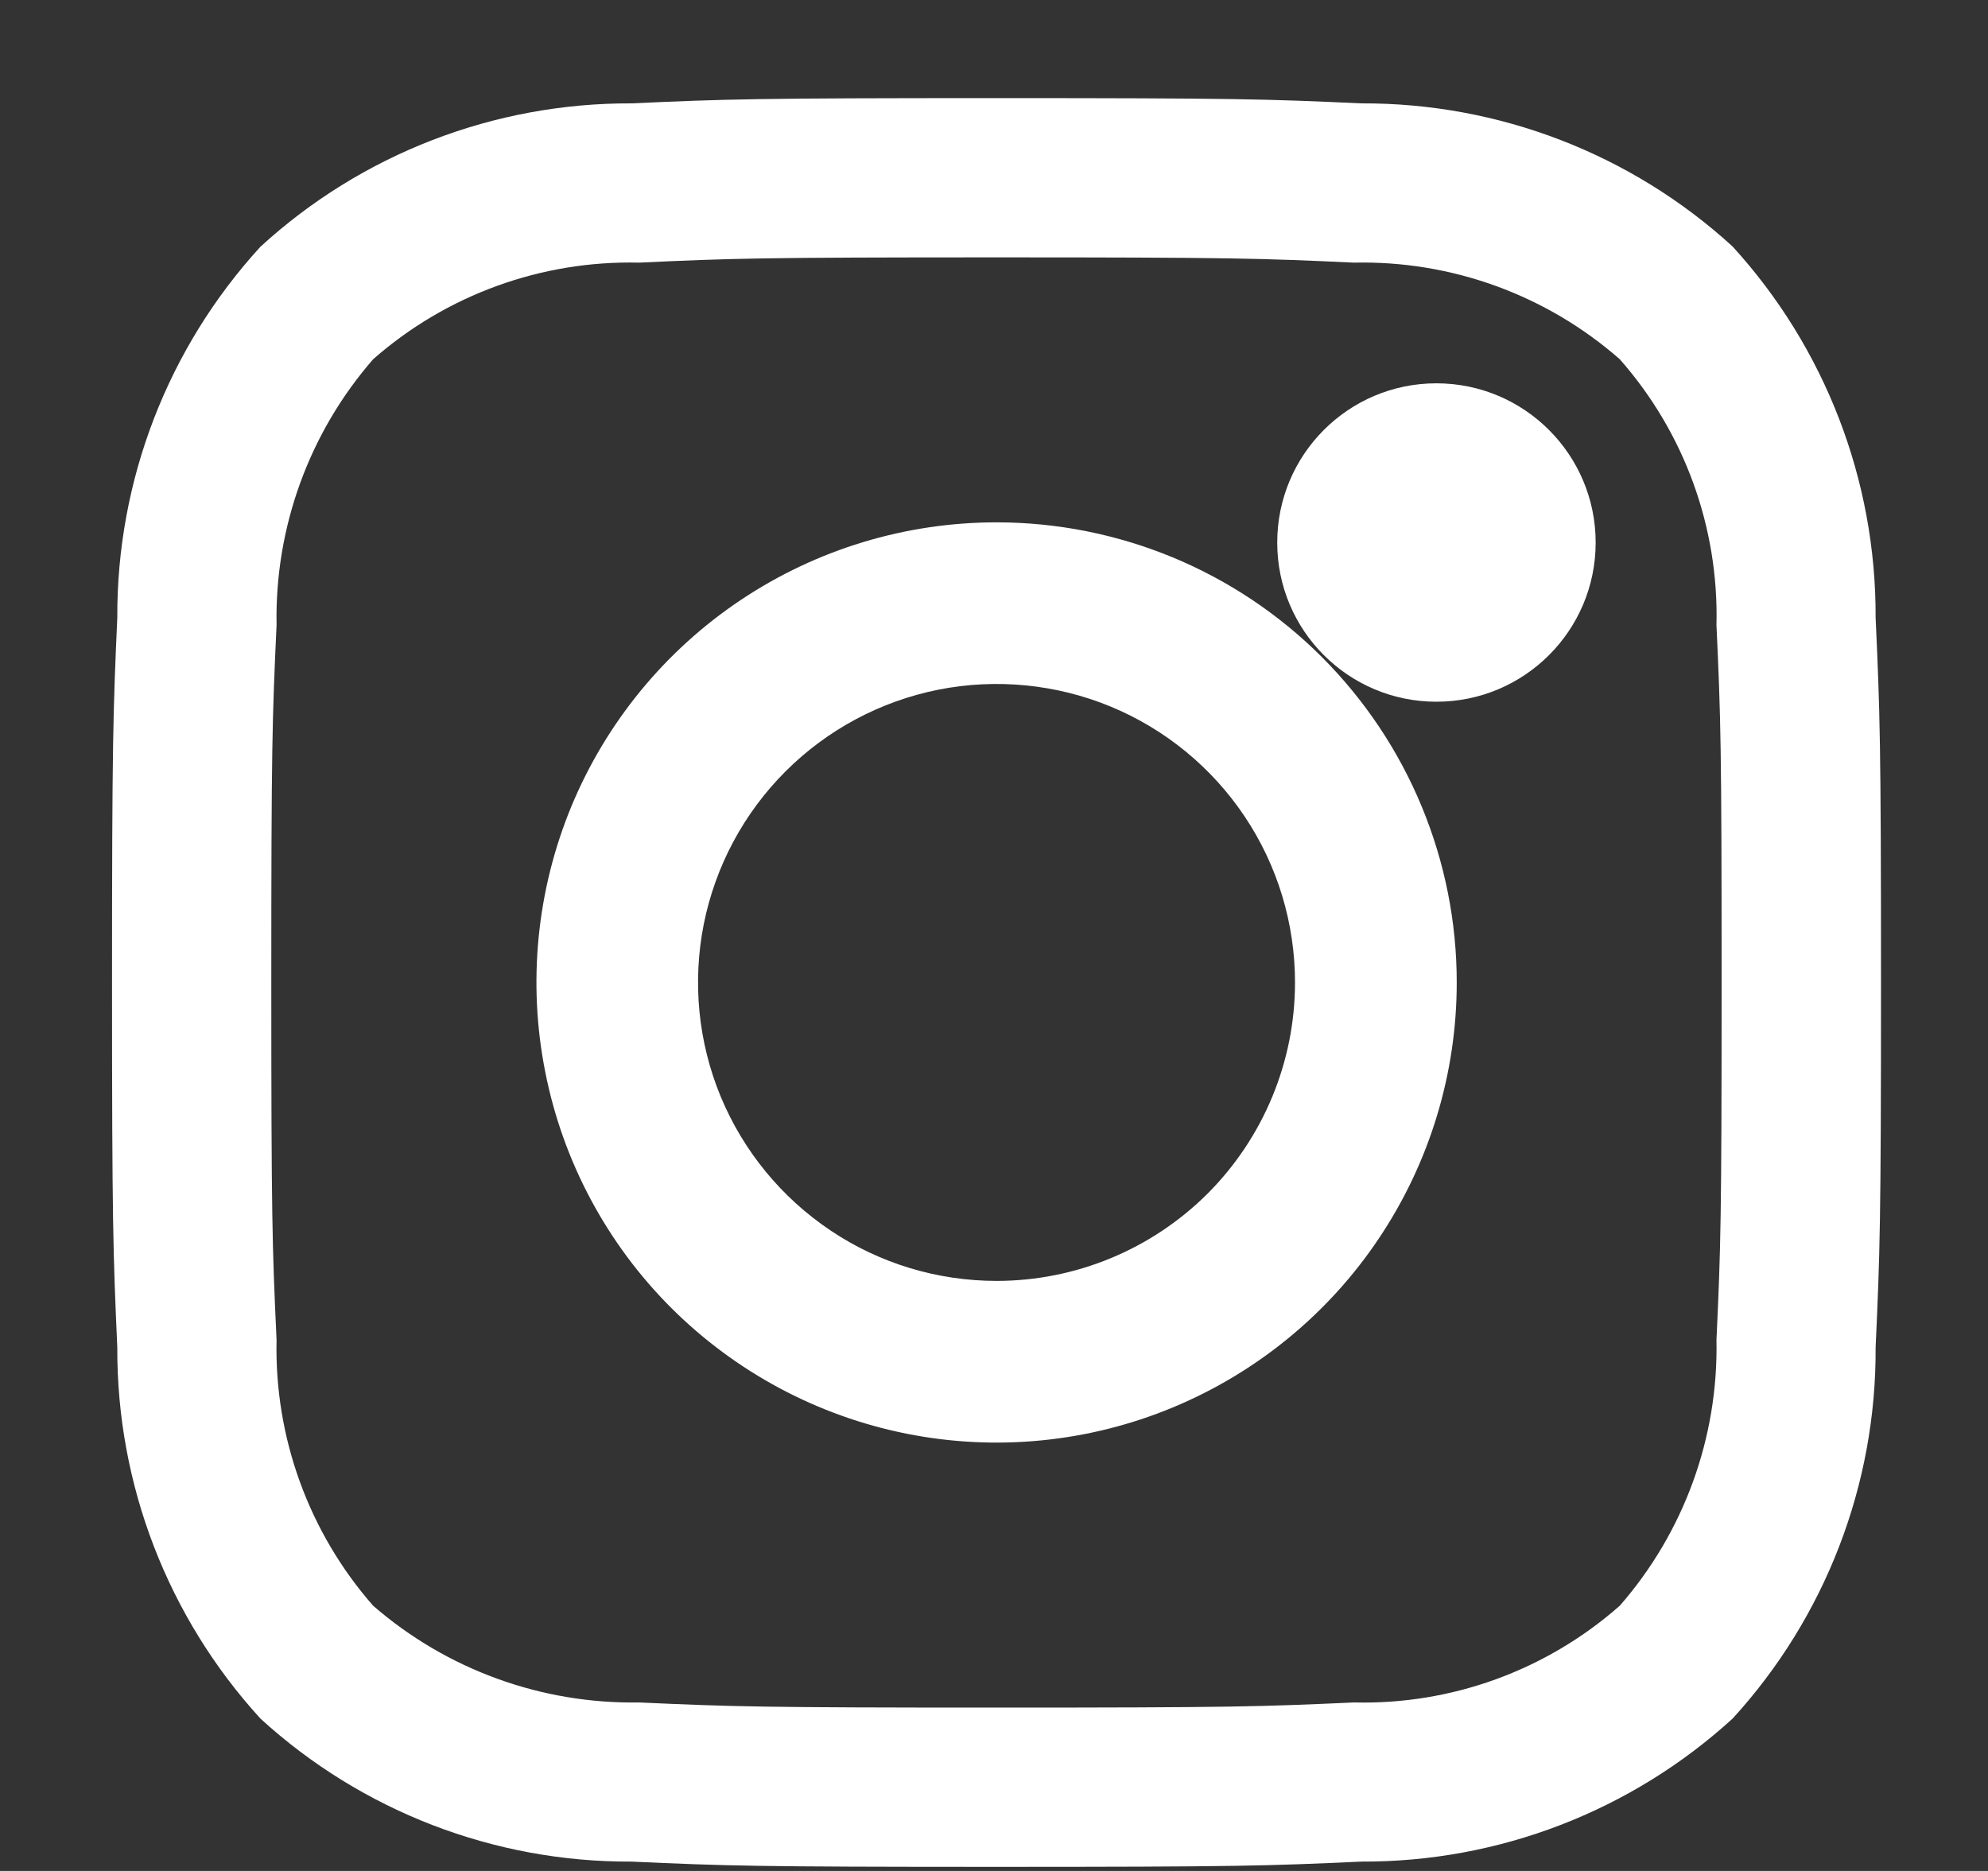
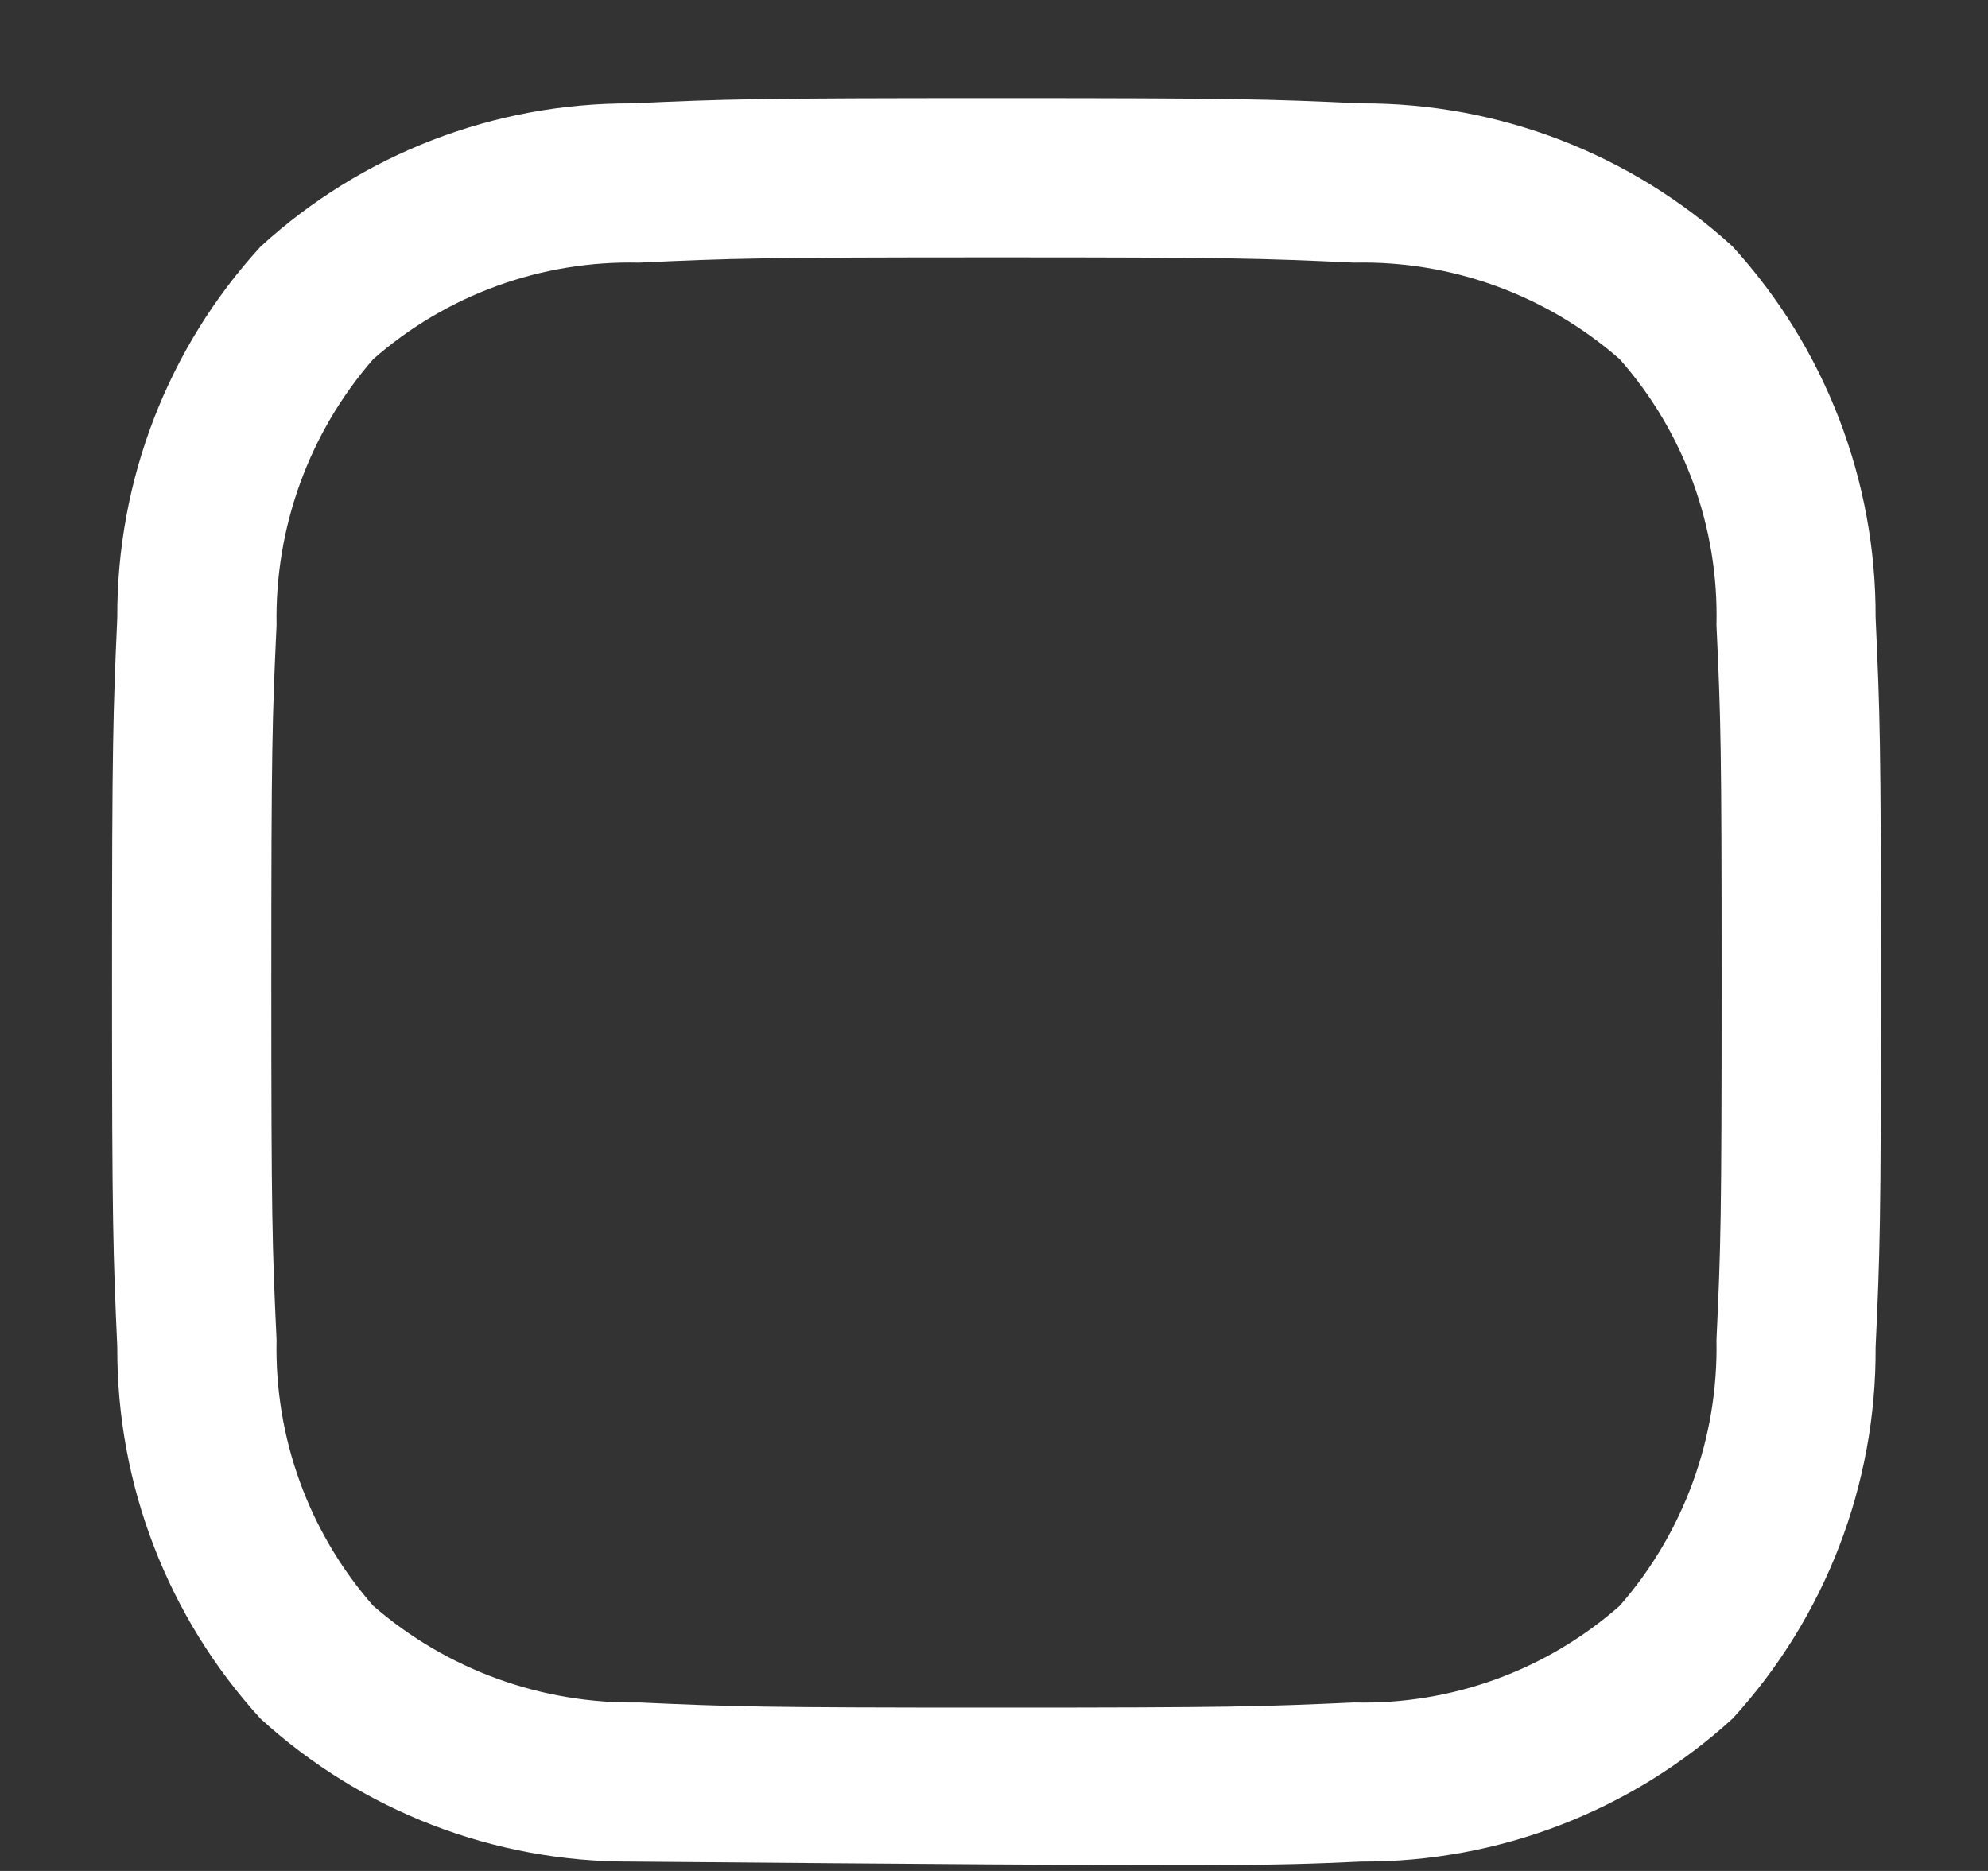
<svg xmlns="http://www.w3.org/2000/svg" width="17" height="16" viewBox="0 0 17 16" fill="none">
  <rect x="0" y="0" width="17" height="16" fill="#333333" stroke="none" />
-   <path d="M8.521 2.201C10.541 2.201 10.78 2.209 11.578 2.246C12.412 2.227 13.224 2.522 13.851 3.072C14.404 3.699 14.699 4.511 14.678 5.346C14.715 6.143 14.722 6.386 14.722 8.402C14.722 10.419 14.715 10.661 14.678 11.459C14.695 12.293 14.4 13.104 13.851 13.732C13.225 14.284 12.413 14.58 11.578 14.559C10.781 14.595 10.538 14.603 8.521 14.603C6.505 14.603 6.263 14.595 5.465 14.559C4.631 14.573 3.821 14.279 3.191 13.732C2.641 13.105 2.346 12.293 2.365 11.459C2.328 10.662 2.32 10.419 2.32 8.402C2.32 6.386 2.328 6.144 2.365 5.346C2.349 4.512 2.643 3.701 3.191 3.072C3.818 2.521 4.63 2.226 5.465 2.246C6.262 2.209 6.505 2.201 8.521 2.201ZM8.521 0.839C6.467 0.839 6.21 0.847 5.401 0.884C4.227 0.879 3.094 1.316 2.228 2.109C1.435 2.975 0.998 4.108 1.003 5.282C0.967 6.091 0.958 6.348 0.958 8.402C0.958 10.457 0.967 10.714 1.003 11.522C0.998 12.697 1.435 13.83 2.228 14.698C3.094 15.489 4.227 15.926 5.401 15.92C6.21 15.957 6.467 15.965 8.521 15.965C10.576 15.965 10.833 15.957 11.641 15.92C12.816 15.925 13.95 15.488 14.817 14.696C15.609 13.829 16.046 12.696 16.039 11.522C16.076 10.716 16.085 10.457 16.085 8.402C16.085 6.347 16.076 6.091 16.039 5.282C16.044 4.108 15.607 2.974 14.815 2.107C13.948 1.315 12.815 0.879 11.641 0.884C10.833 0.847 10.576 0.839 8.521 0.839Z" fill="white" />
-   <path d="M8.522 4.467C7.743 4.467 6.983 4.698 6.336 5.13C5.689 5.562 5.184 6.177 4.886 6.896C4.589 7.615 4.511 8.406 4.663 9.169C4.814 9.933 5.189 10.634 5.739 11.184C6.29 11.734 6.991 12.109 7.754 12.261C8.517 12.413 9.309 12.335 10.027 12.037C10.746 11.739 11.361 11.235 11.793 10.588C12.226 9.941 12.457 9.18 12.457 8.402C12.457 7.885 12.355 7.373 12.157 6.896C11.959 6.418 11.669 5.985 11.304 5.619C10.939 5.254 10.505 4.964 10.027 4.766C9.55 4.569 9.038 4.467 8.522 4.467ZM8.522 10.954C8.017 10.954 7.523 10.805 7.104 10.524C6.684 10.243 6.357 9.845 6.163 9.378C5.97 8.912 5.92 8.399 6.018 7.904C6.117 7.408 6.36 6.954 6.717 6.597C7.074 6.24 7.529 5.997 8.024 5.898C8.519 5.8 9.032 5.85 9.499 6.043C9.965 6.236 10.364 6.564 10.644 6.983C10.925 7.403 11.074 7.897 11.074 8.402C11.074 9.079 10.805 9.728 10.327 10.207C9.848 10.685 9.199 10.954 8.522 10.954Z" fill="white" />
-   <path d="M12.283 6.001C13.035 6.001 13.645 5.392 13.645 4.64C13.645 3.888 13.035 3.278 12.283 3.278C11.531 3.278 10.922 3.888 10.922 4.64C10.922 5.392 11.531 6.001 12.283 6.001Z" fill="white" />
+   <path d="M8.521 2.201C10.541 2.201 10.78 2.209 11.578 2.246C12.412 2.227 13.224 2.522 13.851 3.072C14.404 3.699 14.699 4.511 14.678 5.346C14.715 6.143 14.722 6.386 14.722 8.402C14.722 10.419 14.715 10.661 14.678 11.459C14.695 12.293 14.4 13.104 13.851 13.732C13.225 14.284 12.413 14.58 11.578 14.559C10.781 14.595 10.538 14.603 8.521 14.603C6.505 14.603 6.263 14.595 5.465 14.559C4.631 14.573 3.821 14.279 3.191 13.732C2.641 13.105 2.346 12.293 2.365 11.459C2.328 10.662 2.32 10.419 2.32 8.402C2.32 6.386 2.328 6.144 2.365 5.346C2.349 4.512 2.643 3.701 3.191 3.072C3.818 2.521 4.63 2.226 5.465 2.246C6.262 2.209 6.505 2.201 8.521 2.201ZM8.521 0.839C6.467 0.839 6.21 0.847 5.401 0.884C4.227 0.879 3.094 1.316 2.228 2.109C1.435 2.975 0.998 4.108 1.003 5.282C0.967 6.091 0.958 6.348 0.958 8.402C0.958 10.457 0.967 10.714 1.003 11.522C0.998 12.697 1.435 13.83 2.228 14.698C3.094 15.489 4.227 15.926 5.401 15.92C10.576 15.965 10.833 15.957 11.641 15.92C12.816 15.925 13.95 15.488 14.817 14.696C15.609 13.829 16.046 12.696 16.039 11.522C16.076 10.716 16.085 10.457 16.085 8.402C16.085 6.347 16.076 6.091 16.039 5.282C16.044 4.108 15.607 2.974 14.815 2.107C13.948 1.315 12.815 0.879 11.641 0.884C10.833 0.847 10.576 0.839 8.521 0.839Z" fill="white" />
</svg>